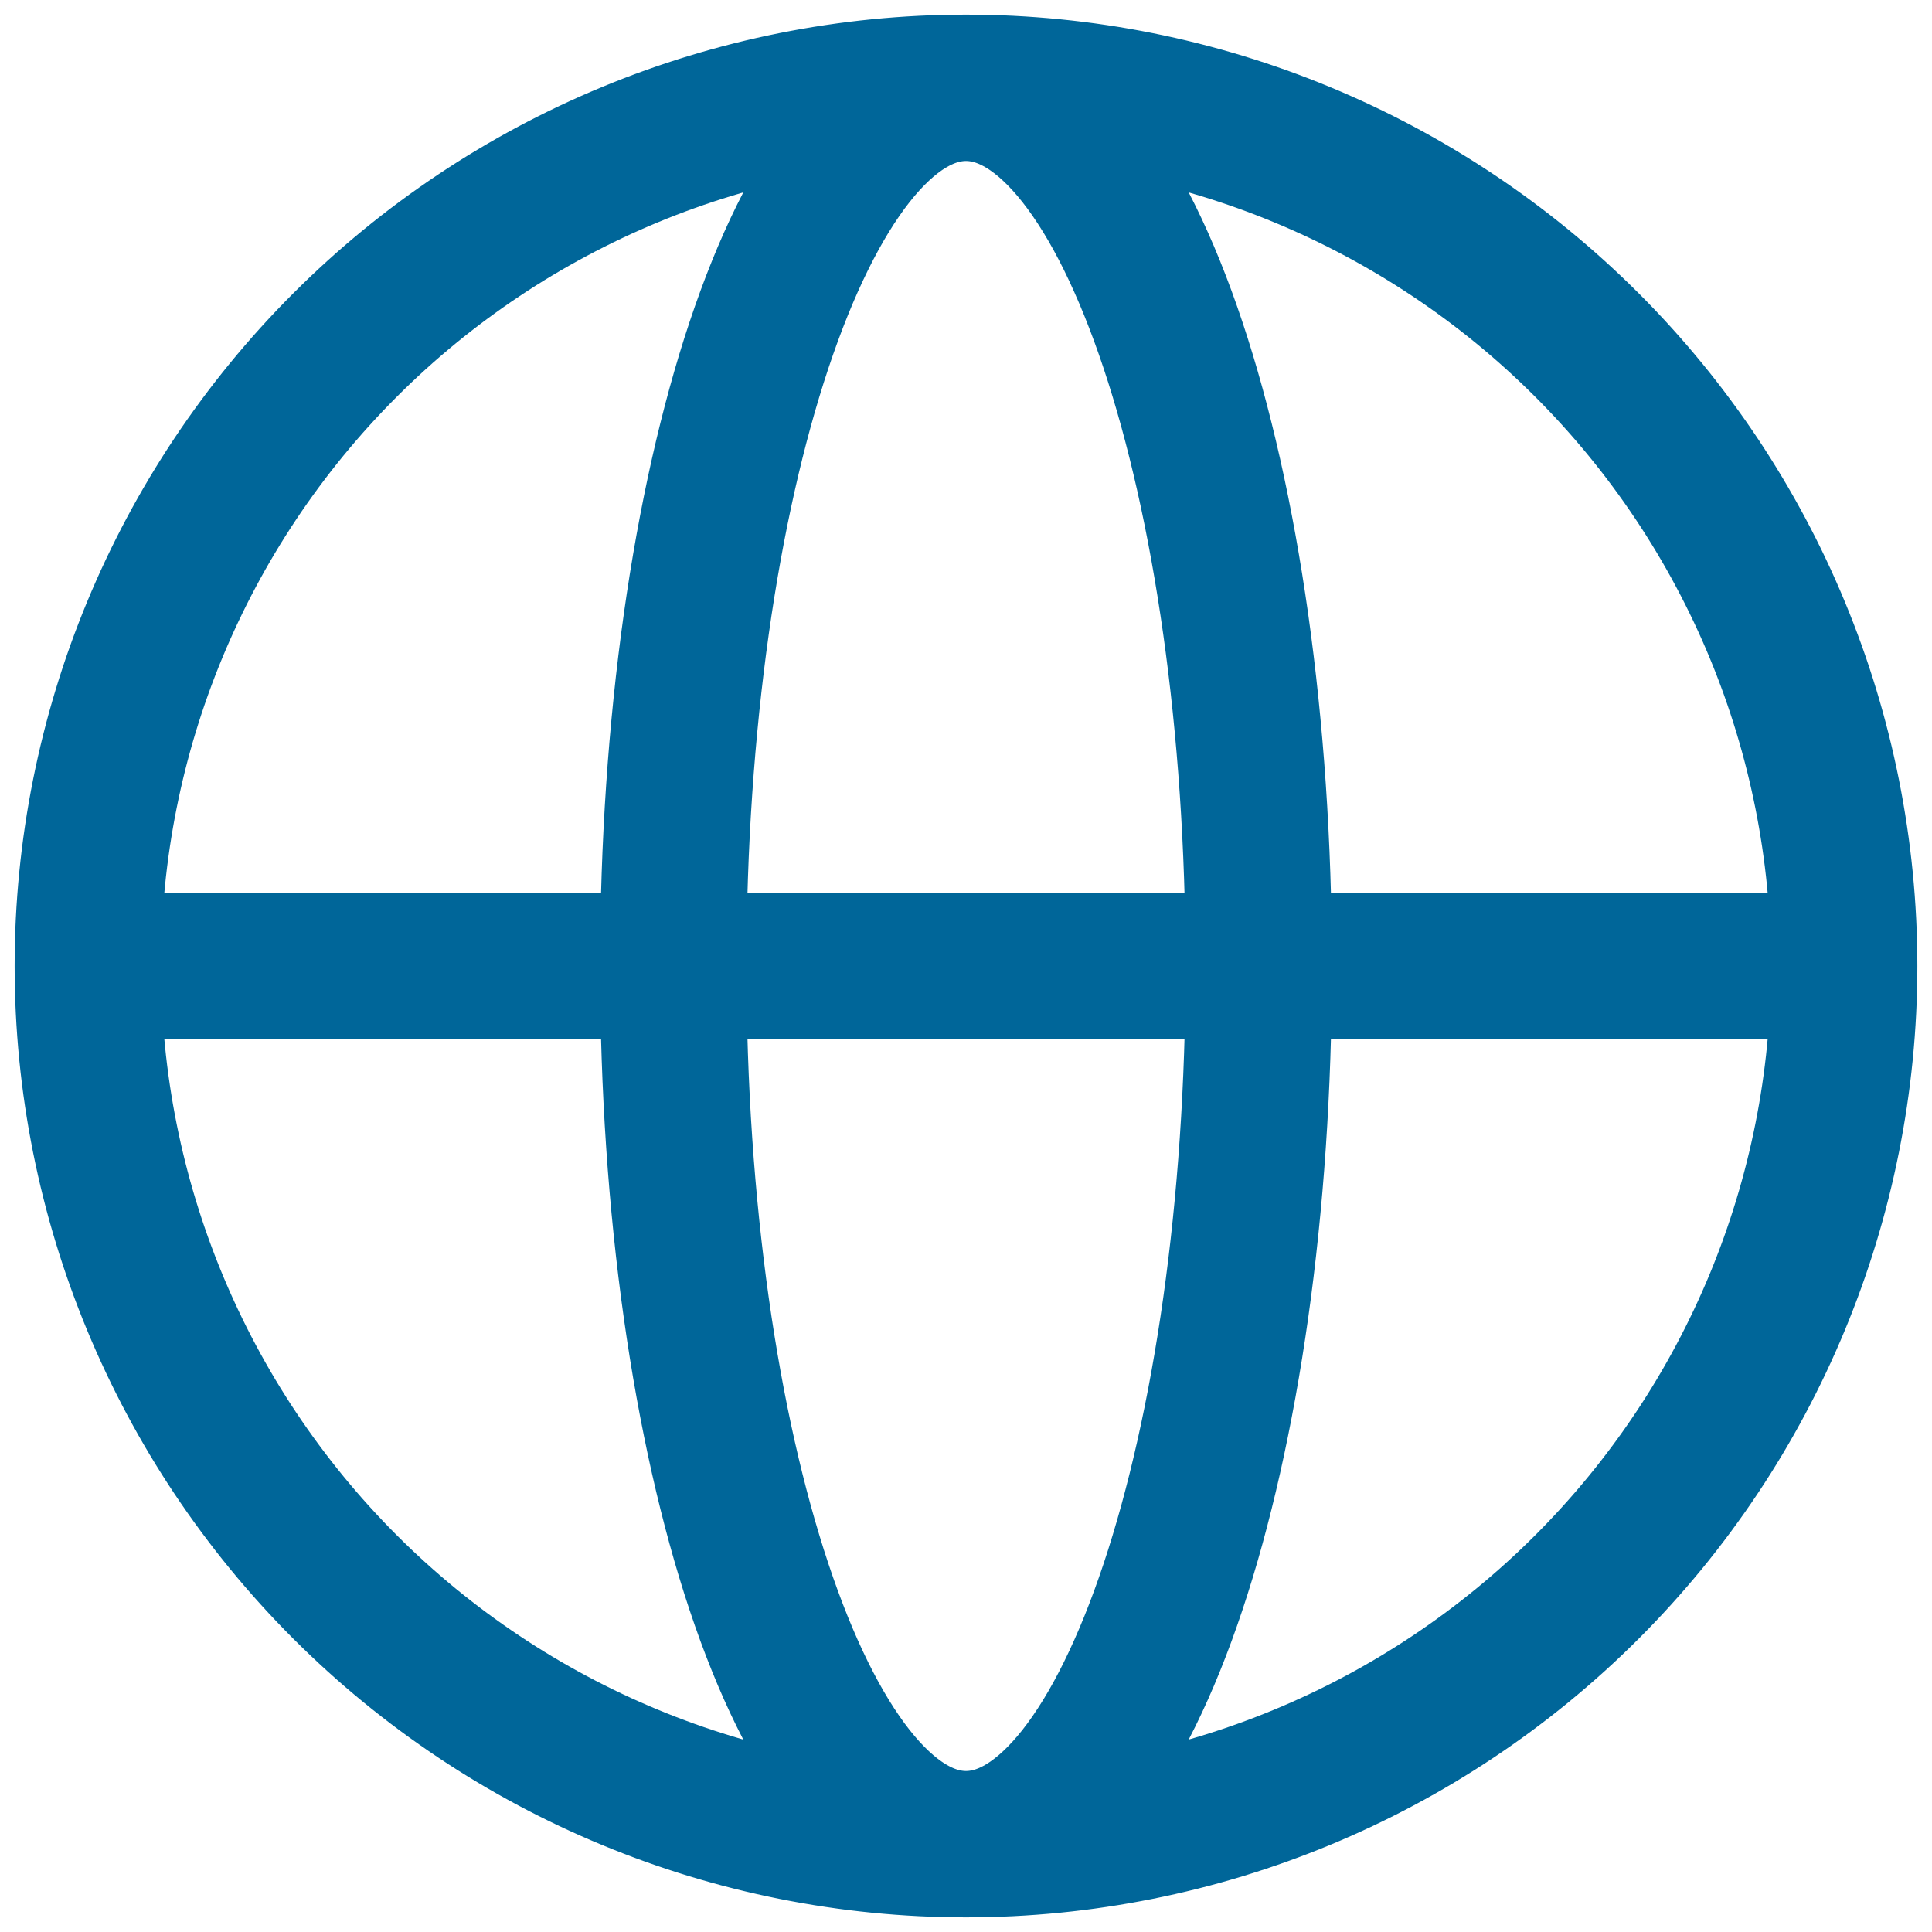
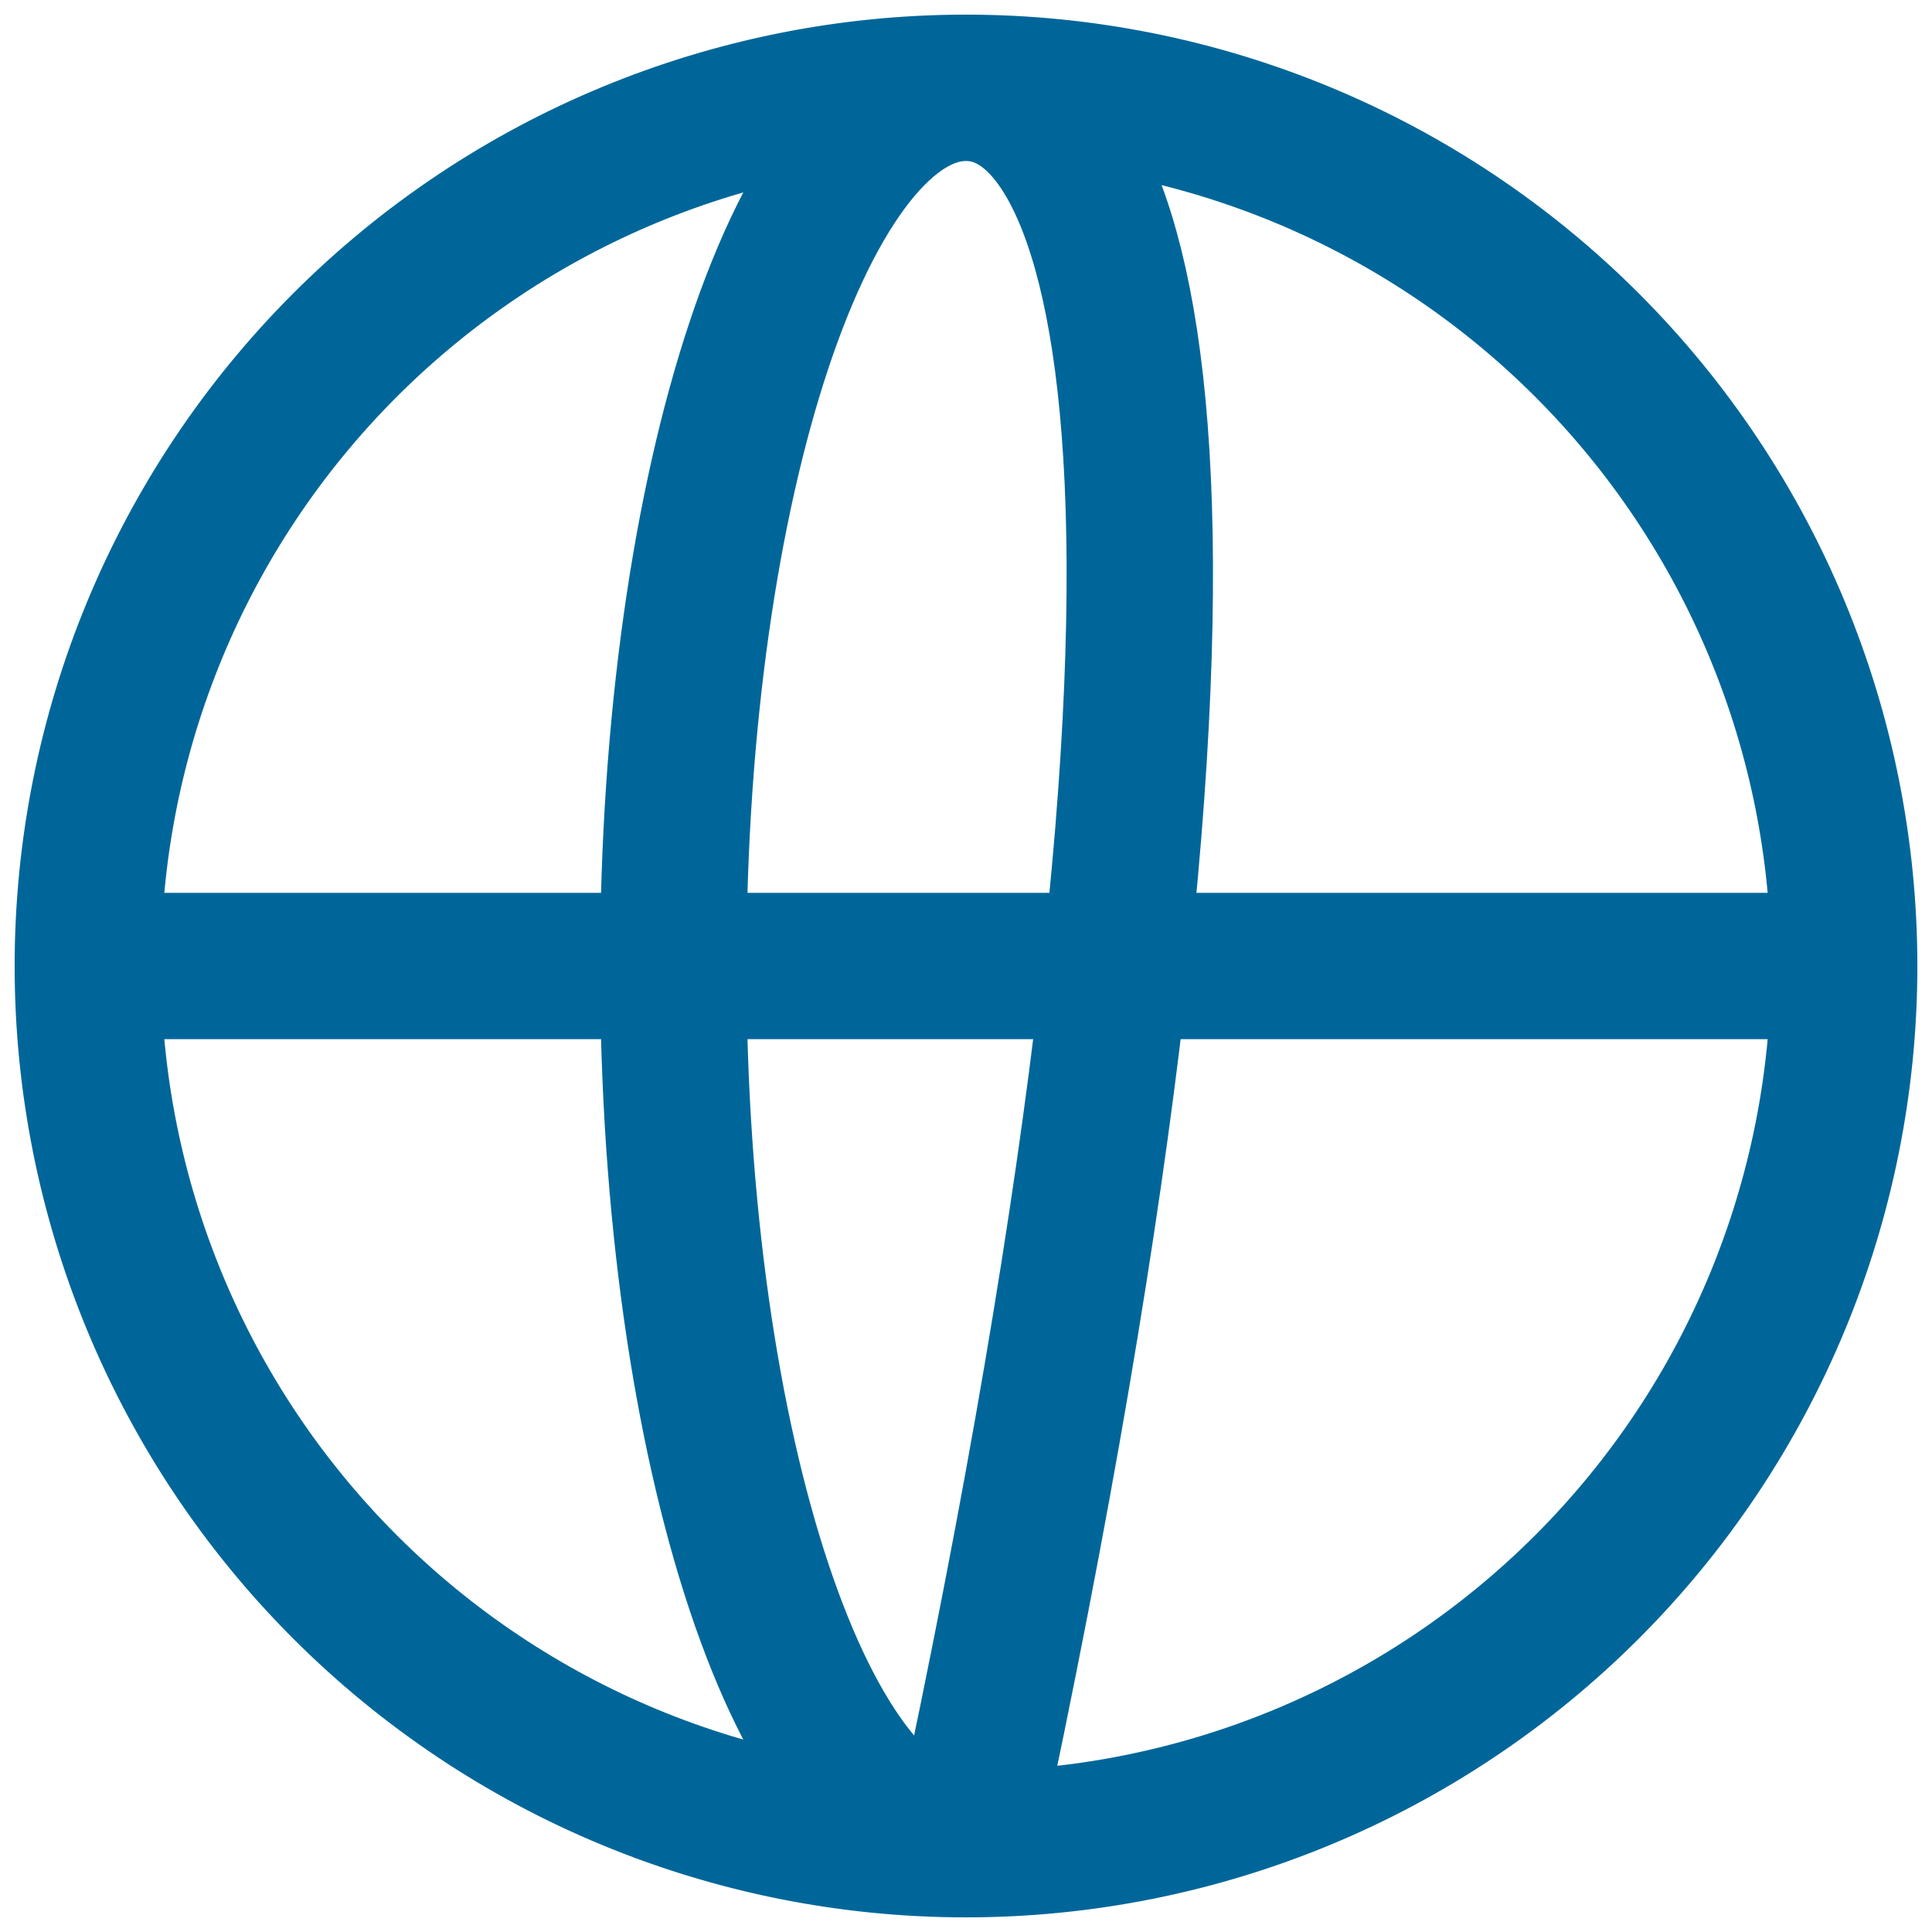
<svg xmlns="http://www.w3.org/2000/svg" width="66" height="66" viewBox="0 0 66 66" fill="none">
-   <path d="M63 33C63 40.956 59.839 48.587 54.213 54.213C48.587 59.839 40.956 63 33 63M63 33C63 25.044 59.839 17.413 54.213 11.787C48.587 6.161 40.956 3 33 3M63 33H3M33 63C25.044 63 17.413 59.839 11.787 54.213C6.161 48.587 3 40.956 3 33M33 63C38.523 63 43 49.567 43 33C43 16.433 38.523 3 33 3M33 63C27.477 63 23 49.567 23 33C23 16.433 27.477 3 33 3M33 3C25.044 3 17.413 6.161 11.787 11.787C6.161 17.413 3 25.044 3 33" stroke="#006699" stroke-width="5" stroke-linecap="round" stroke-linejoin="round" />
+   <path d="M63 33C63 40.956 59.839 48.587 54.213 54.213C48.587 59.839 40.956 63 33 63M63 33C63 25.044 59.839 17.413 54.213 11.787C48.587 6.161 40.956 3 33 3M63 33H3M33 63C25.044 63 17.413 59.839 11.787 54.213C6.161 48.587 3 40.956 3 33M33 63C43 16.433 38.523 3 33 3M33 63C27.477 63 23 49.567 23 33C23 16.433 27.477 3 33 3M33 3C25.044 3 17.413 6.161 11.787 11.787C6.161 17.413 3 25.044 3 33" stroke="#006699" stroke-width="5" stroke-linecap="round" stroke-linejoin="round" />
</svg>